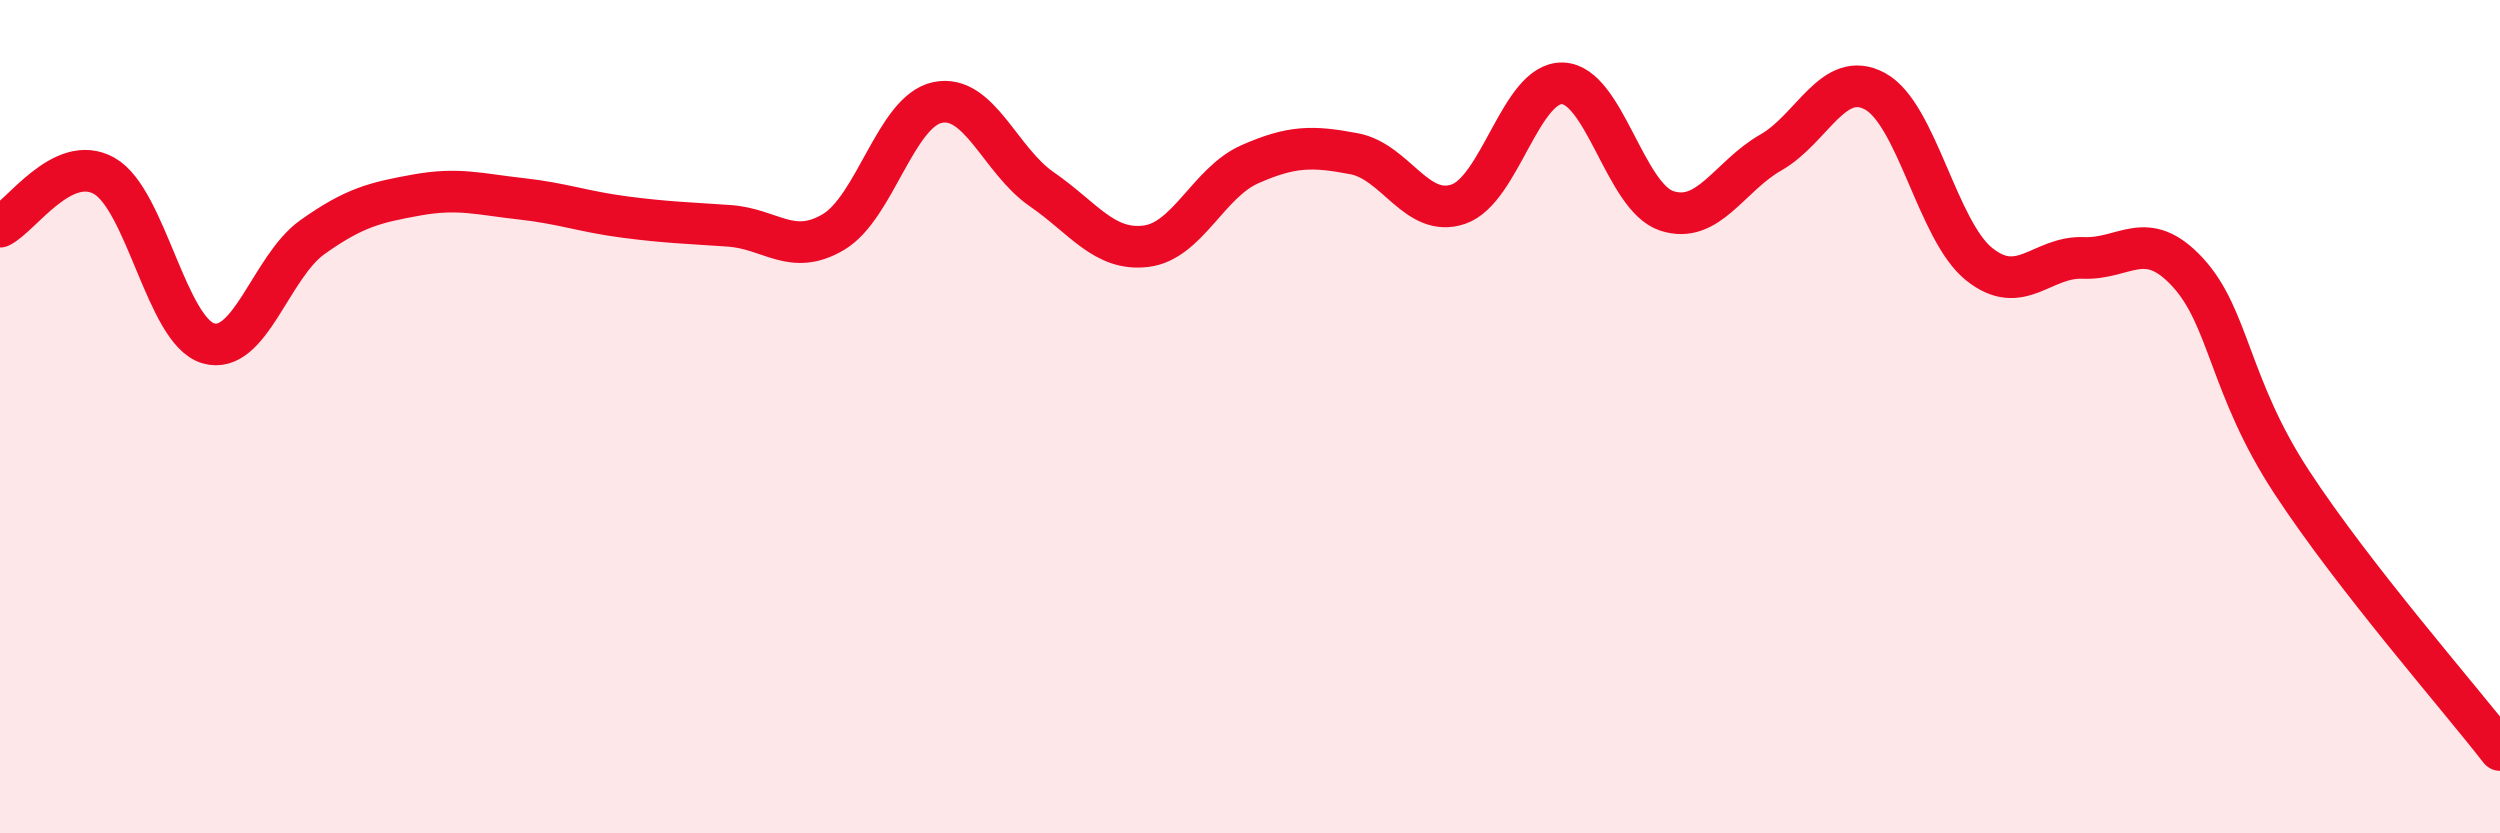
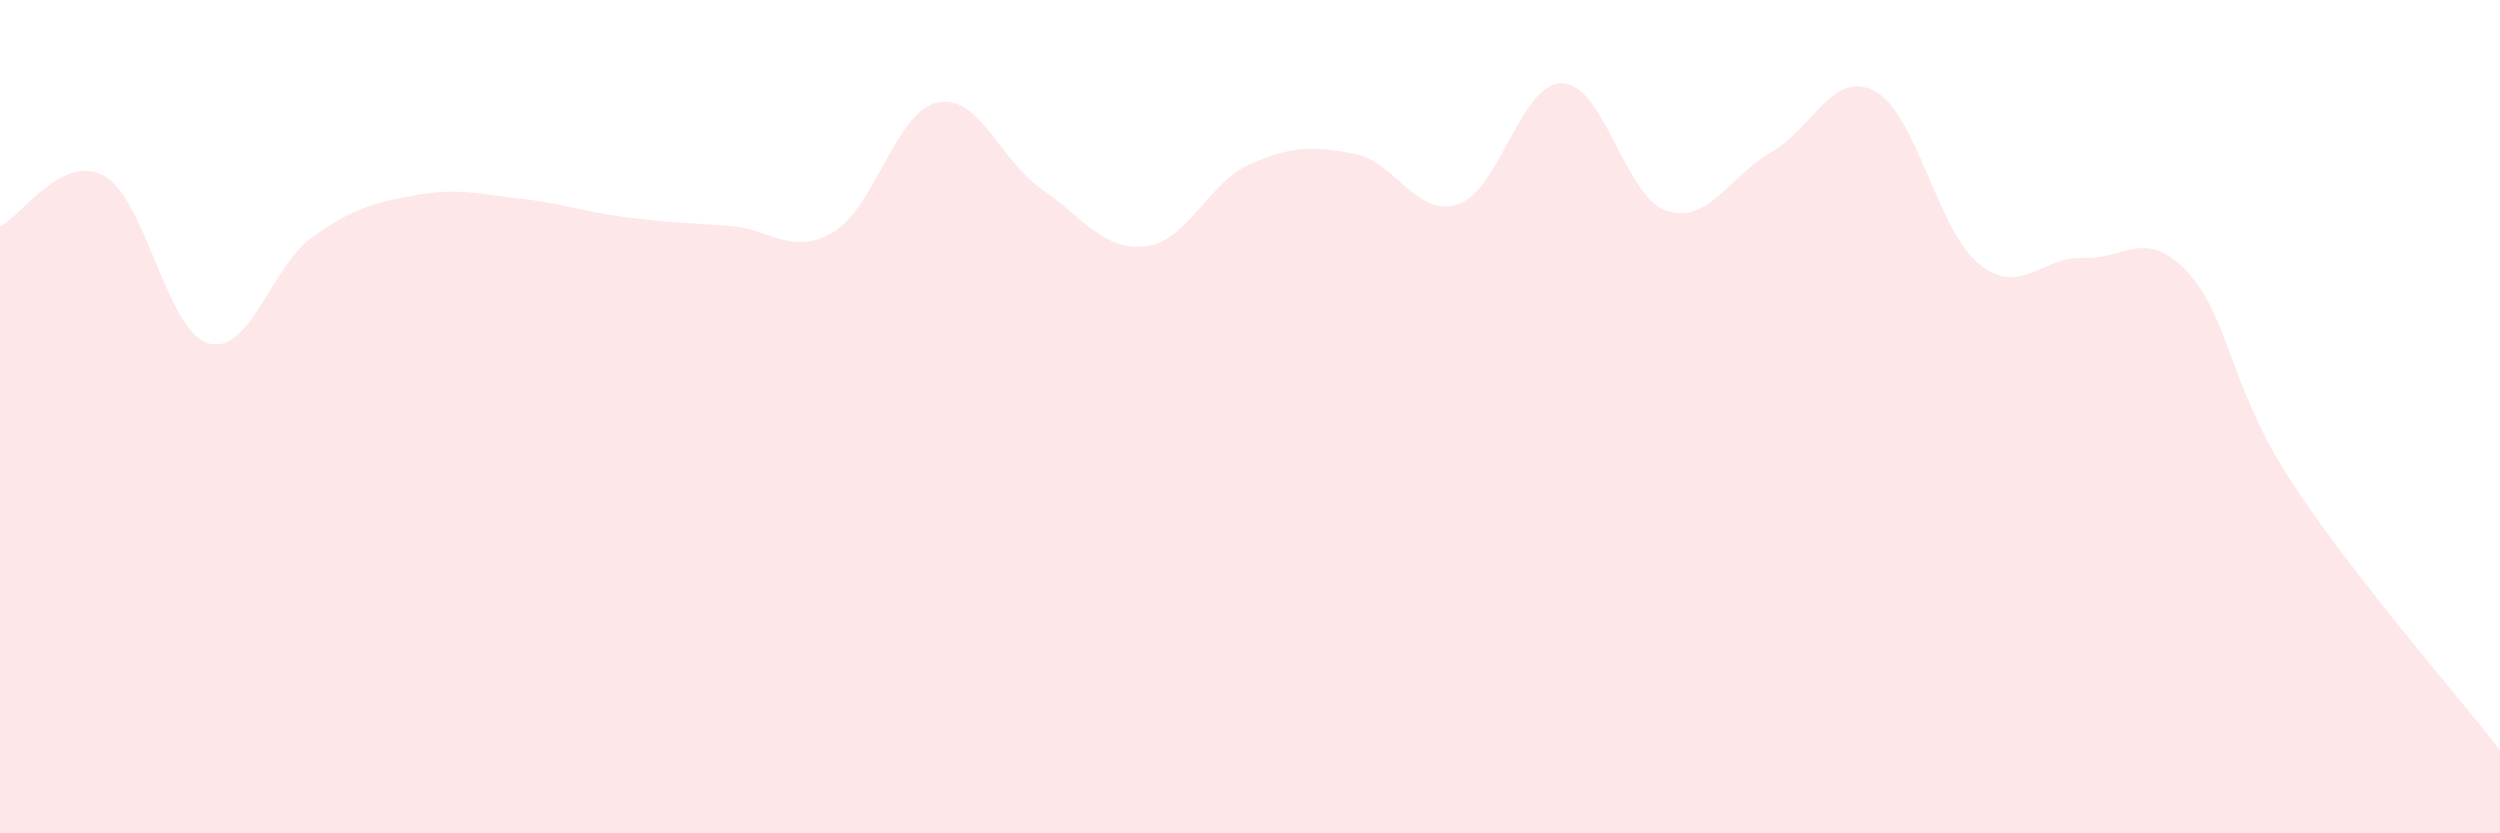
<svg xmlns="http://www.w3.org/2000/svg" width="60" height="20" viewBox="0 0 60 20">
  <path d="M 0,5.44 C 0.5,5.2 1.5,3.66 2.5,4.22 C 3.5,4.78 4,7.95 5,8.24 C 6,8.53 6.5,6.4 7.5,5.69 C 8.5,4.98 9,4.86 10,4.68 C 11,4.5 11.5,4.66 12.5,4.77 C 13.5,4.88 14,5.08 15,5.21 C 16,5.34 16.5,5.35 17.5,5.42 C 18.5,5.49 19,6.16 20,5.57 C 21,4.98 21.5,2.67 22.5,2.46 C 23.5,2.25 24,3.85 25,4.54 C 26,5.23 26.5,6.03 27.5,5.91 C 28.5,5.79 29,4.38 30,3.94 C 31,3.5 31.5,3.5 32.5,3.69 C 33.5,3.88 34,5.24 35,4.9 C 36,4.56 36.5,1.97 37.5,2 C 38.5,2.03 39,4.73 40,5.06 C 41,5.39 41.5,4.23 42.5,3.66 C 43.5,3.09 44,1.65 45,2.19 C 46,2.73 46.5,5.54 47.5,6.34 C 48.5,7.14 49,6.15 50,6.19 C 51,6.23 51.5,5.45 52.5,6.53 C 53.5,7.61 53.5,9.28 55,11.57 C 56.5,13.86 59,16.71 60,18L60 20L0 20Z" fill="#EB0A25" opacity="0.1" stroke-linecap="round" stroke-linejoin="round" />
-   <path d="M 0,5.44 C 0.5,5.2 1.5,3.66 2.5,4.22 C 3.5,4.78 4,7.95 5,8.24 C 6,8.53 6.5,6.4 7.5,5.69 C 8.5,4.98 9,4.86 10,4.68 C 11,4.5 11.5,4.66 12.5,4.77 C 13.5,4.88 14,5.08 15,5.21 C 16,5.34 16.5,5.35 17.5,5.42 C 18.5,5.49 19,6.16 20,5.57 C 21,4.98 21.5,2.67 22.5,2.46 C 23.5,2.25 24,3.85 25,4.54 C 26,5.23 26.5,6.03 27.5,5.91 C 28.5,5.79 29,4.38 30,3.94 C 31,3.5 31.5,3.5 32.5,3.69 C 33.5,3.88 34,5.24 35,4.9 C 36,4.56 36.5,1.97 37.5,2 C 38.5,2.03 39,4.73 40,5.06 C 41,5.39 41.5,4.23 42.5,3.66 C 43.5,3.09 44,1.65 45,2.19 C 46,2.73 46.5,5.54 47.5,6.34 C 48.5,7.14 49,6.15 50,6.19 C 51,6.23 51.5,5.45 52.5,6.53 C 53.5,7.61 53.5,9.28 55,11.57 C 56.5,13.86 59,16.71 60,18" stroke="#EB0A25" stroke-width="1" fill="none" stroke-linecap="round" stroke-linejoin="round" />
</svg>